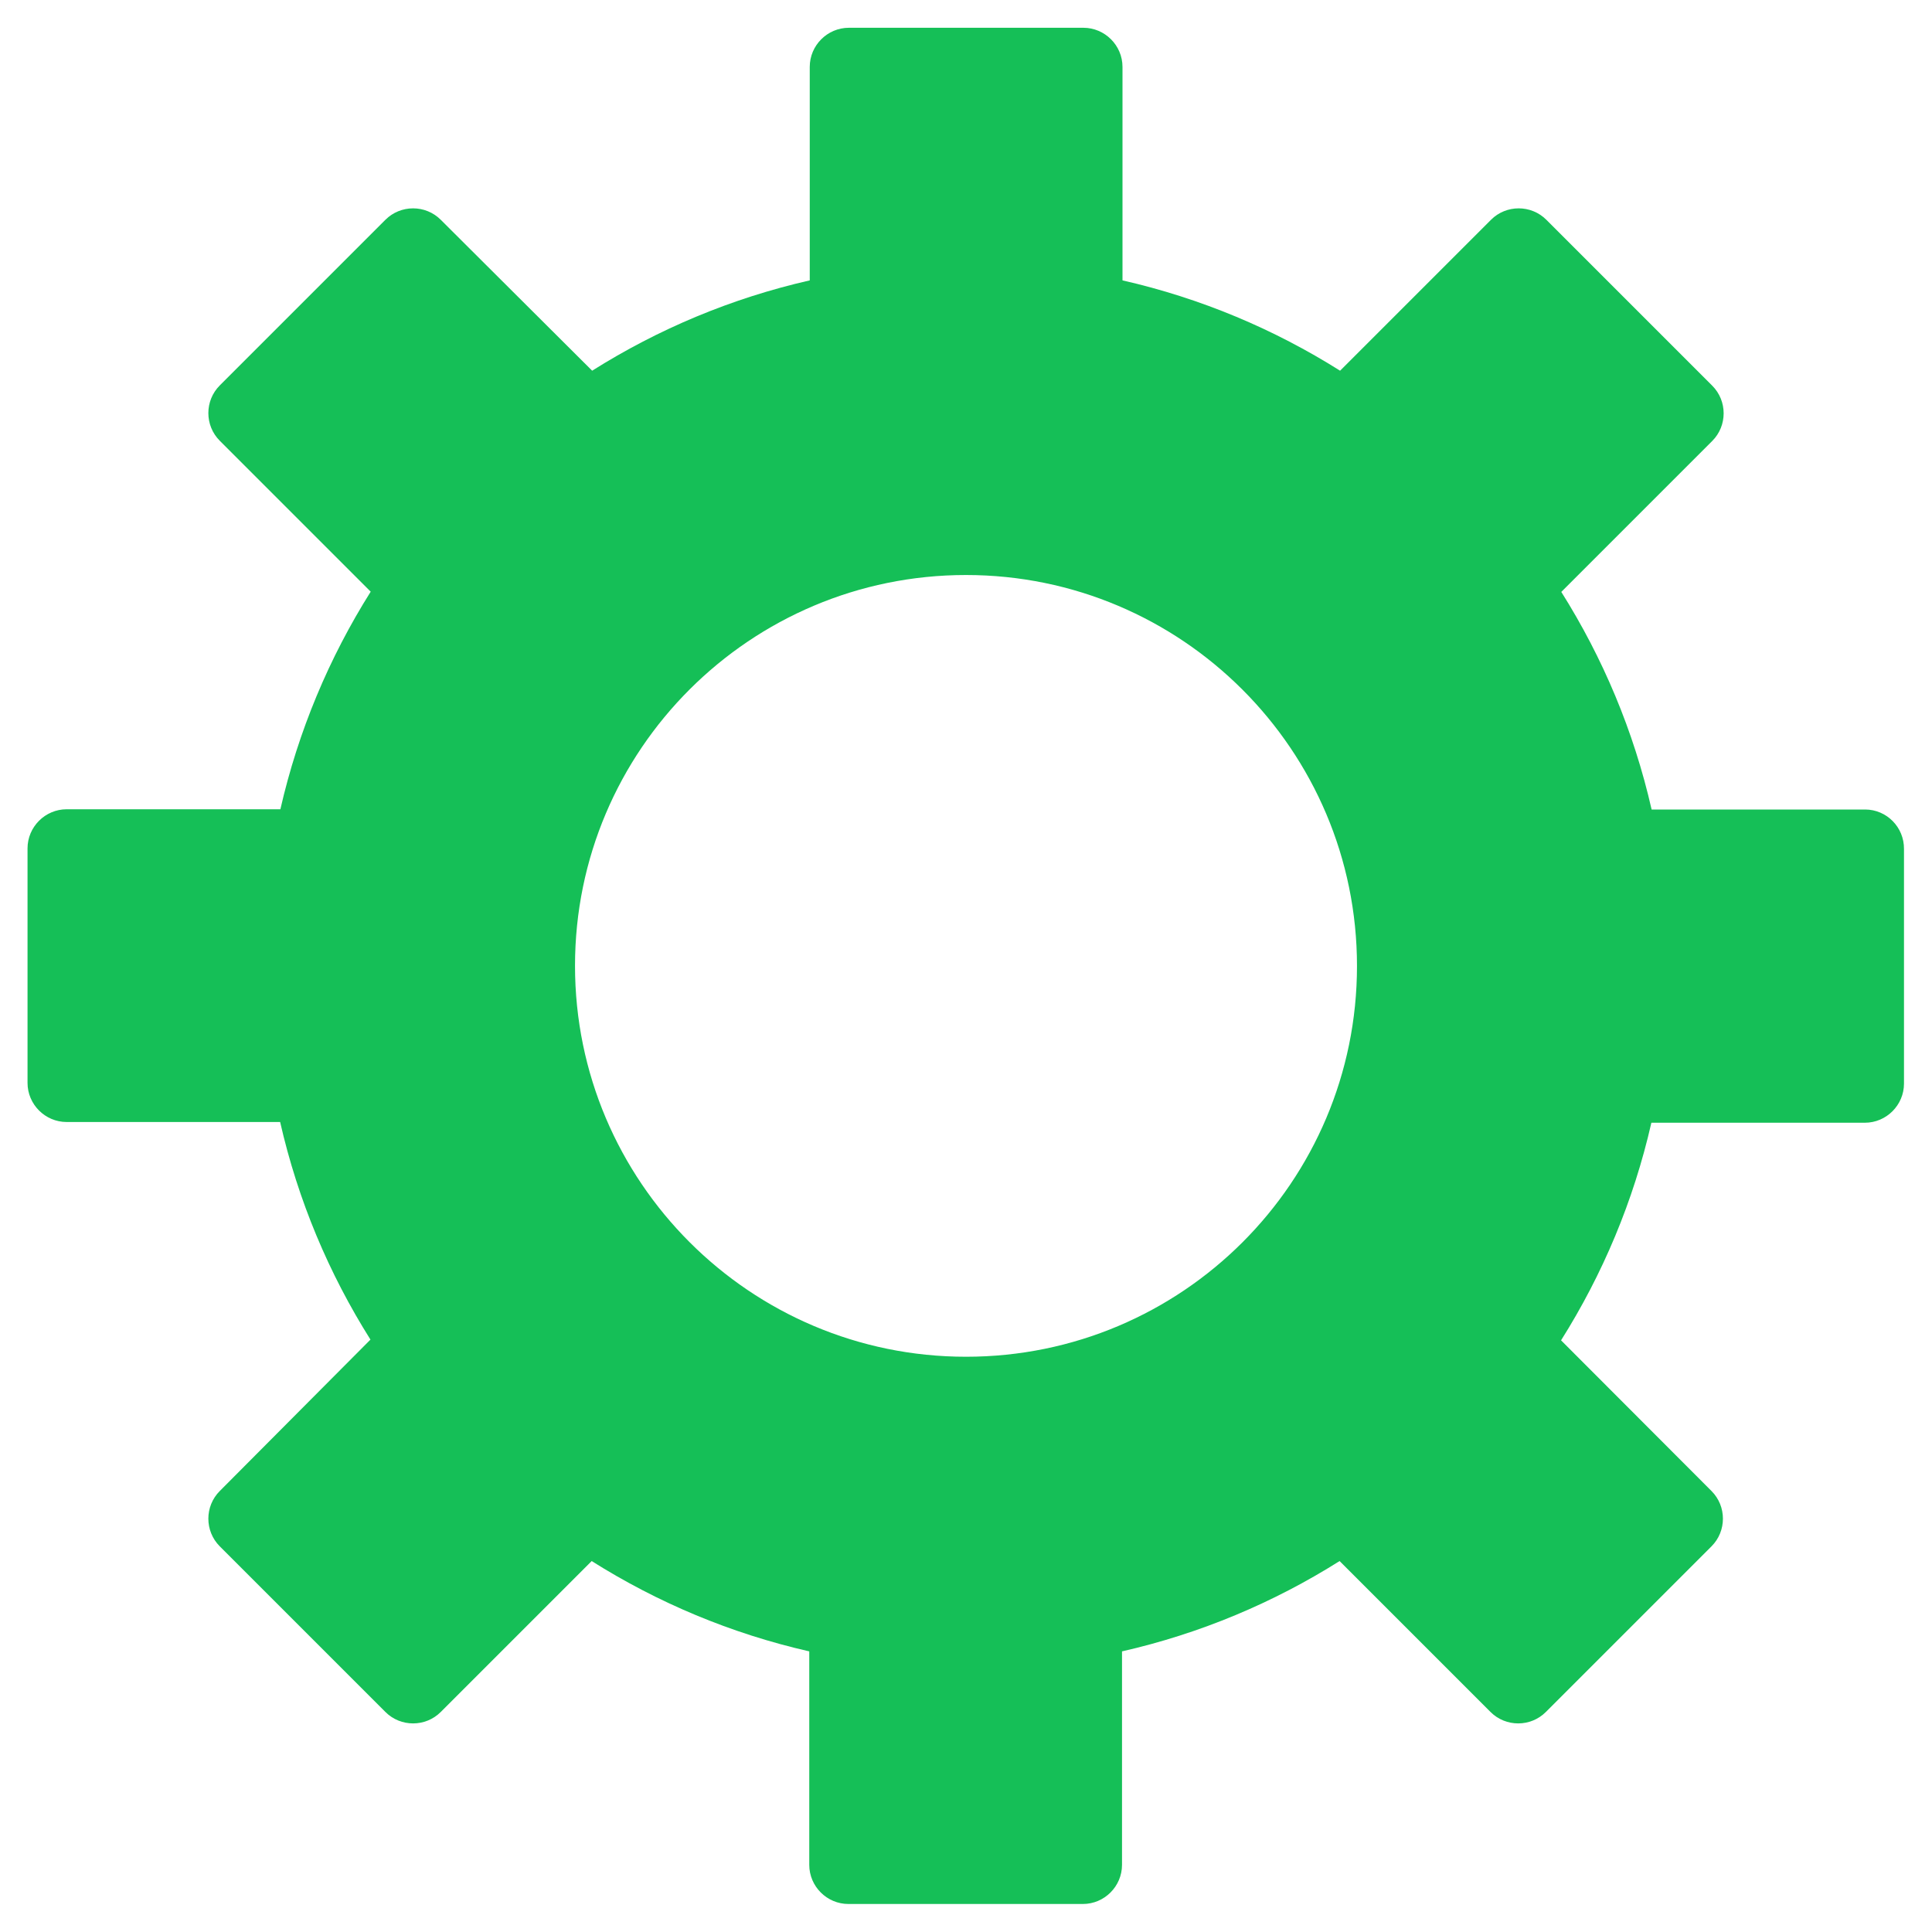
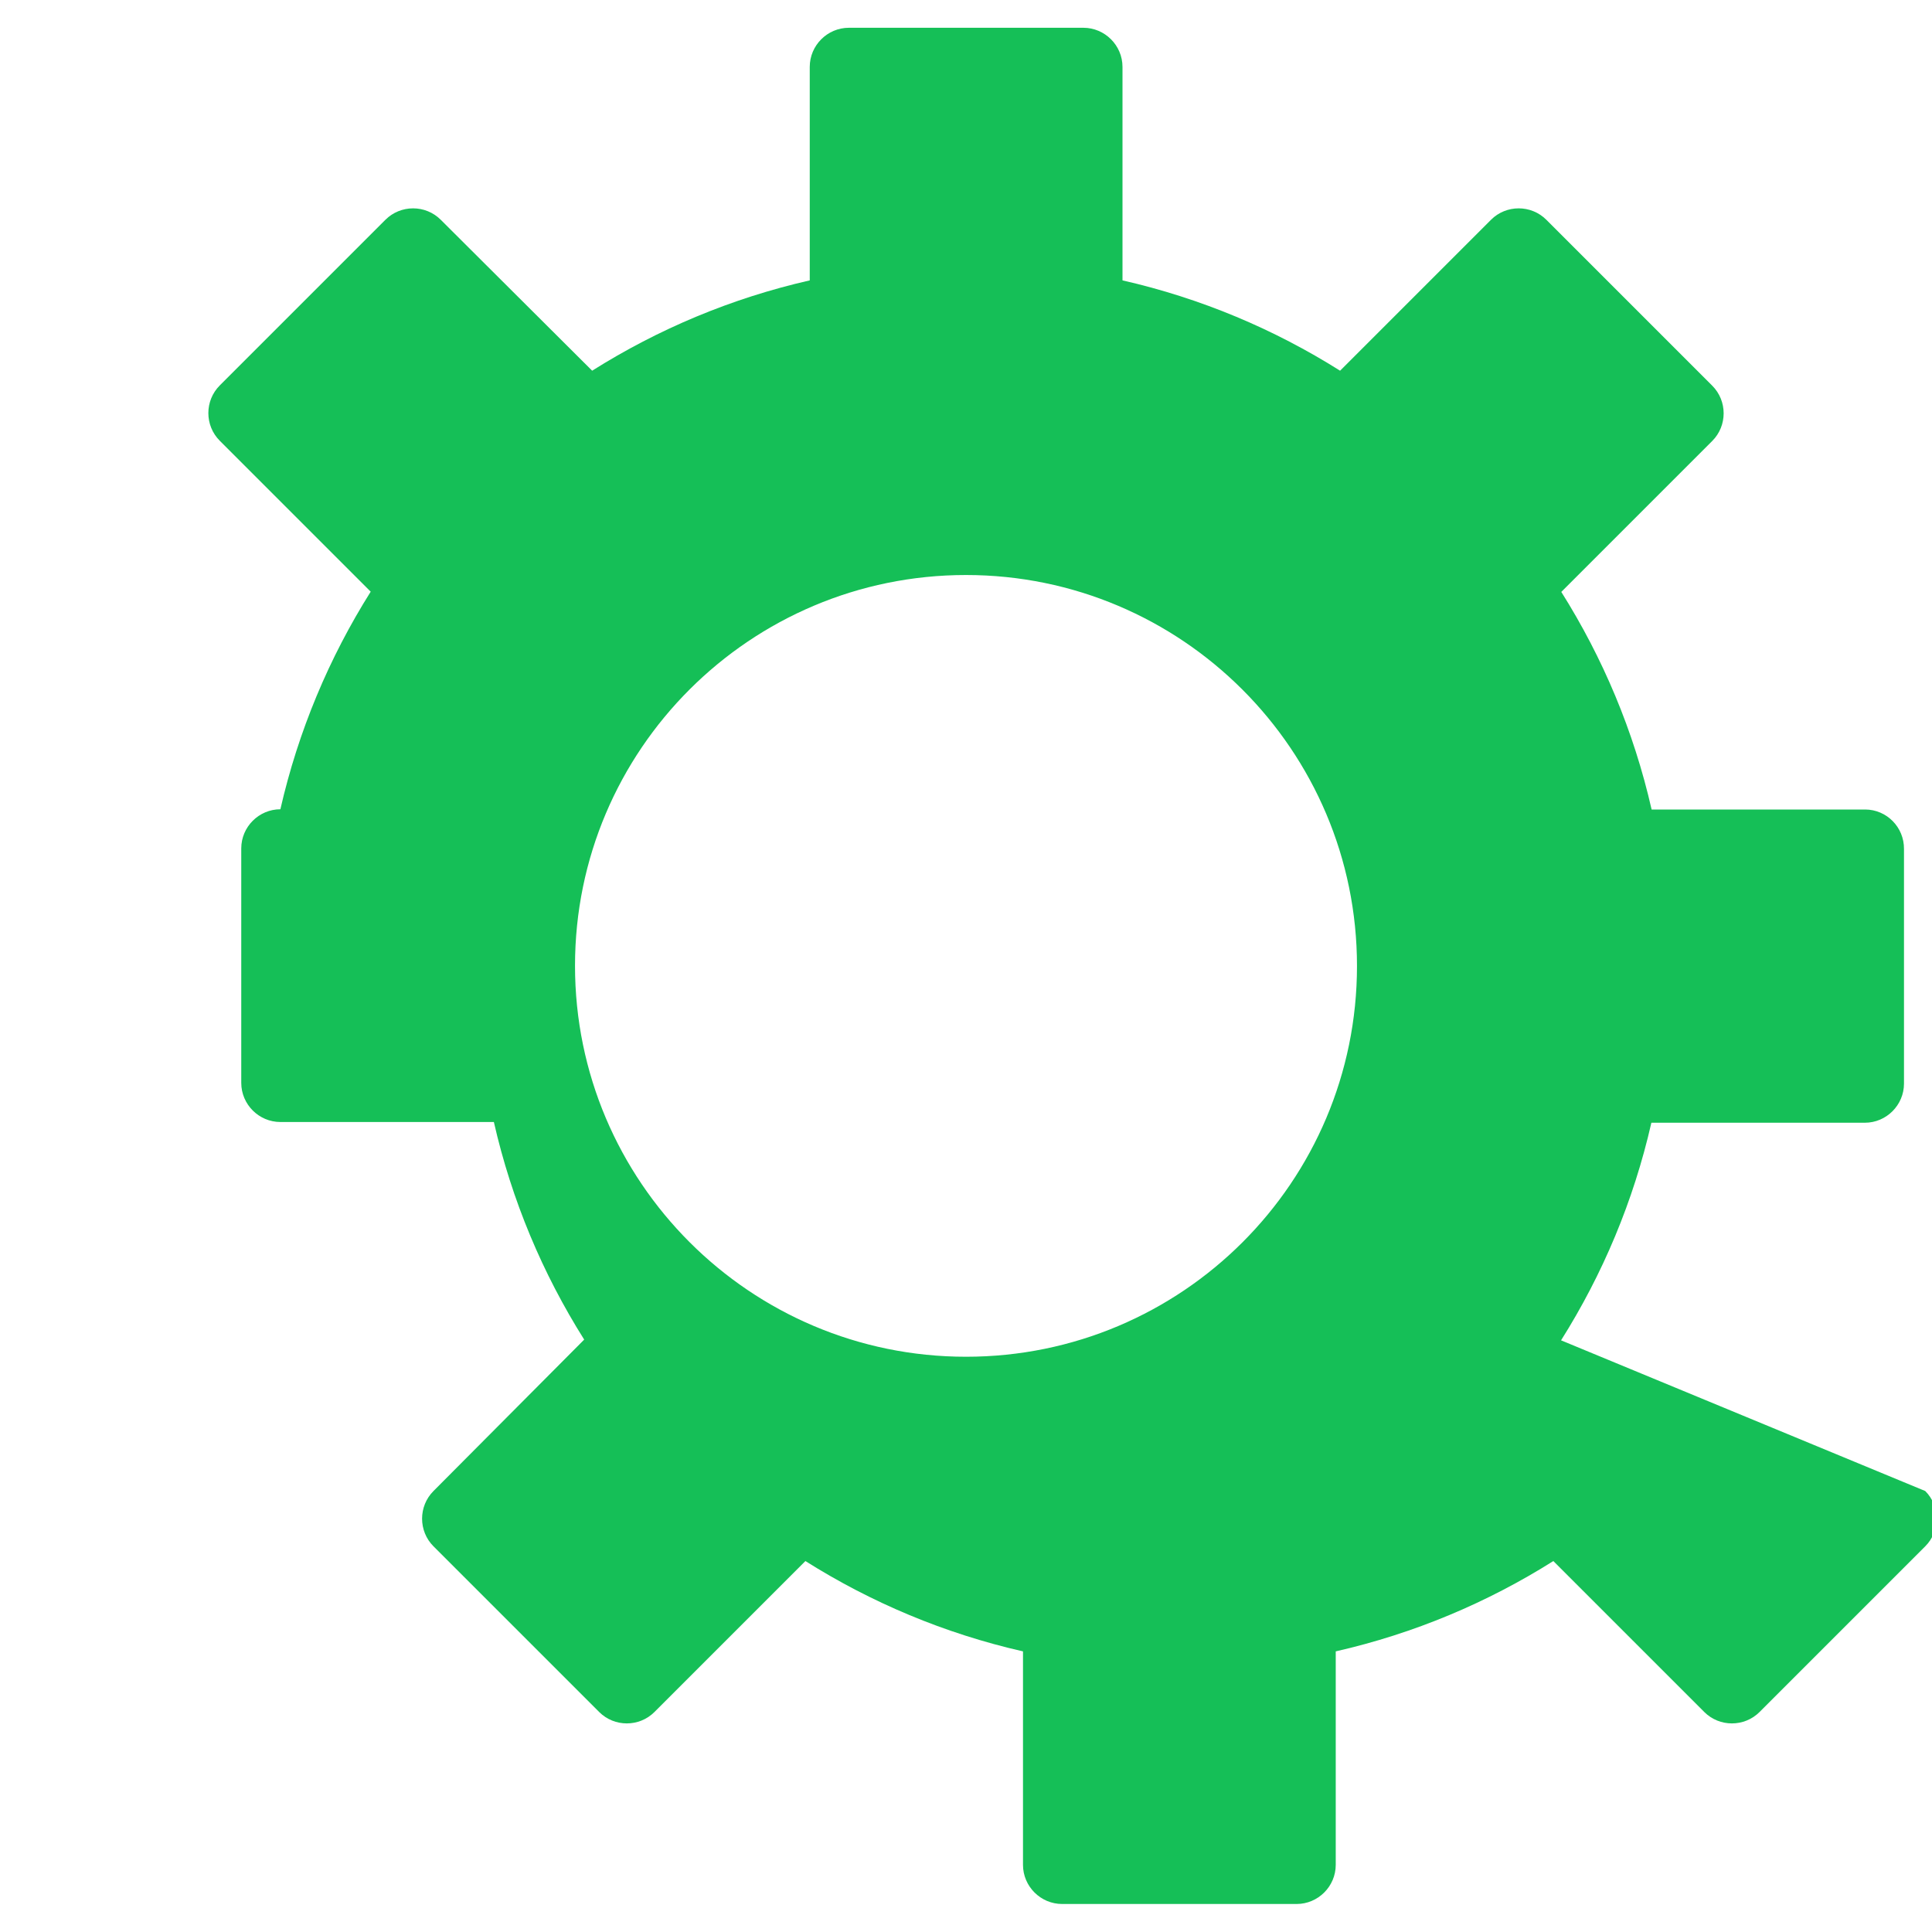
<svg xmlns="http://www.w3.org/2000/svg" version="1.1" id="Uploaded_to_svgrepo.com" x="0px" y="0px" viewBox="0 0 800 800" style="enable-background:new 0 0 800 800;" xml:space="preserve">
  <style type="text/css">
	.st0{fill:#15BF57;}
</style>
-   <path class="st0" d="M772.3,335.2h-88.4c-7.4-32.5-20.2-62.8-37.4-90.1l62.5-62.5c6.3-6.3,6.3-16.6,0-22.9L640.3,91  c-6.3-6.3-16.6-6.3-22.9,0l-62.5,62.5c-27.3-17.2-57.6-30-90.1-37.4V27.7c0-8.9-7.3-16.2-16.2-16.2h-97.1c-8.9,0-16.2,7.3-16.2,16.2  v88.4c-32.5,7.4-62.8,20.2-90.1,37.4L182.5,91c-6.3-6.3-16.6-6.3-22.9,0l-68.6,68.6c-6.3,6.3-6.3,16.6,0,22.9l62.5,62.5  c-17.2,27.3-30,57.7-37.4,90.1H27.6c-8.9,0-16.2,7.3-16.2,16.2v97.1c0,8.9,7.3,16.2,16.2,16.2h88.4c7.4,32.5,20.2,62.8,37.4,90.1  l-62.4,62.7c-6.3,6.3-6.3,16.6,0,22.9l68.6,68.6c6.3,6.3,16.6,6.3,22.9,0l62.5-62.5c27.3,17.2,57.6,30,90.1,37.4v88.4  c0,8.9,7.3,16.2,16.2,16.2h97.1c8.9,0,16.2-7.3,16.2-16.2v-88.4c32.5-7.4,62.8-20.2,90.1-37.4l62.5,62.5c6.3,6.3,16.6,6.3,22.9,0  l68.6-68.6c6.3-6.3,6.3-16.6,0-22.9L646.4,555c17.2-27.3,30-57.6,37.4-90.1h88.4c8.9,0,16.2-7.3,16.2-16.2v-97.1  C788.5,342.5,781.2,335.2,772.3,335.2z M400,561.8c-89.3,0-161.9-72.5-161.9-161.9S310.7,238.1,400,238.1S561.9,310.6,561.9,400  S489.4,561.8,400,561.8z" />
+   <path class="st0" d="M772.3,335.2h-88.4c-7.4-32.5-20.2-62.8-37.4-90.1l62.5-62.5c6.3-6.3,6.3-16.6,0-22.9L640.3,91  c-6.3-6.3-16.6-6.3-22.9,0l-62.5,62.5c-27.3-17.2-57.6-30-90.1-37.4V27.7c0-8.9-7.3-16.2-16.2-16.2h-97.1c-8.9,0-16.2,7.3-16.2,16.2  v88.4c-32.5,7.4-62.8,20.2-90.1,37.4L182.5,91c-6.3-6.3-16.6-6.3-22.9,0l-68.6,68.6c-6.3,6.3-6.3,16.6,0,22.9l62.5,62.5  c-17.2,27.3-30,57.7-37.4,90.1c-8.9,0-16.2,7.3-16.2,16.2v97.1c0,8.9,7.3,16.2,16.2,16.2h88.4c7.4,32.5,20.2,62.8,37.4,90.1  l-62.4,62.7c-6.3,6.3-6.3,16.6,0,22.9l68.6,68.6c6.3,6.3,16.6,6.3,22.9,0l62.5-62.5c27.3,17.2,57.6,30,90.1,37.4v88.4  c0,8.9,7.3,16.2,16.2,16.2h97.1c8.9,0,16.2-7.3,16.2-16.2v-88.4c32.5-7.4,62.8-20.2,90.1-37.4l62.5,62.5c6.3,6.3,16.6,6.3,22.9,0  l68.6-68.6c6.3-6.3,6.3-16.6,0-22.9L646.4,555c17.2-27.3,30-57.6,37.4-90.1h88.4c8.9,0,16.2-7.3,16.2-16.2v-97.1  C788.5,342.5,781.2,335.2,772.3,335.2z M400,561.8c-89.3,0-161.9-72.5-161.9-161.9S310.7,238.1,400,238.1S561.9,310.6,561.9,400  S489.4,561.8,400,561.8z" />
</svg>